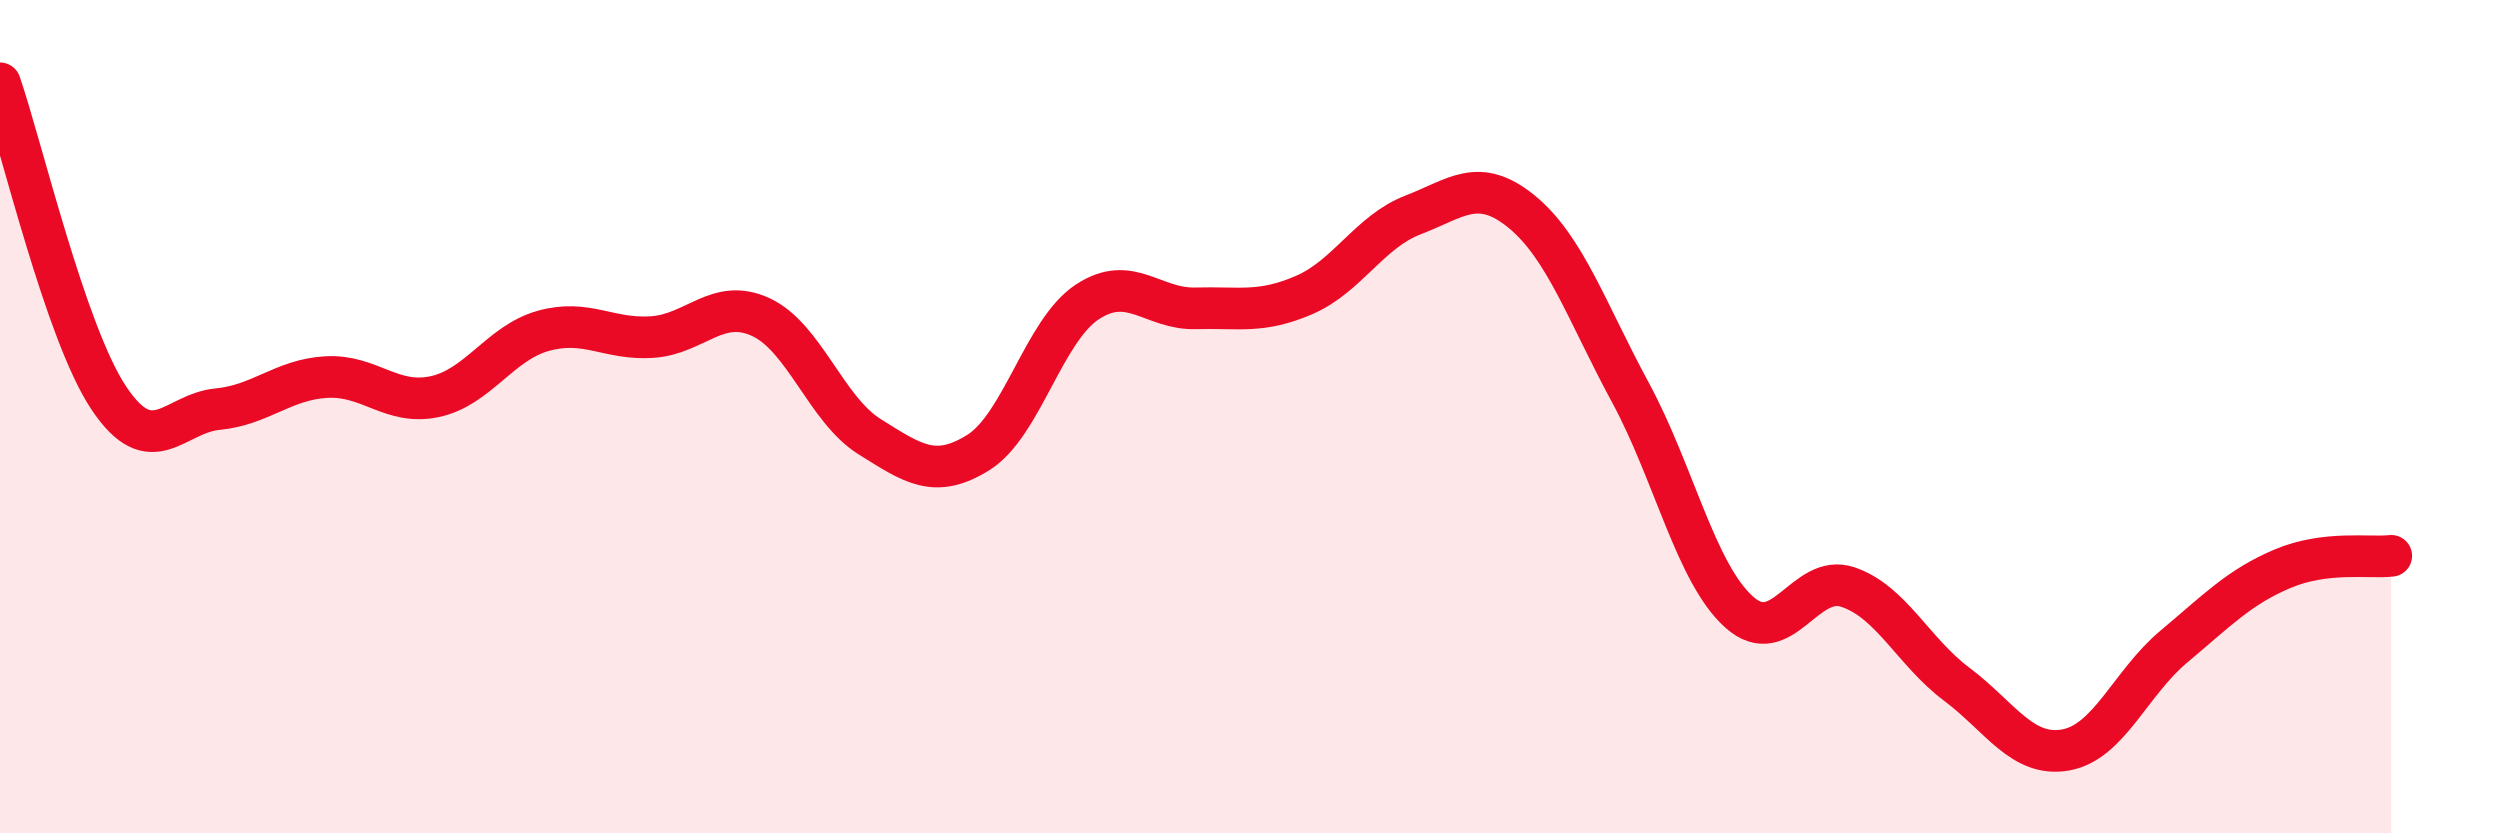
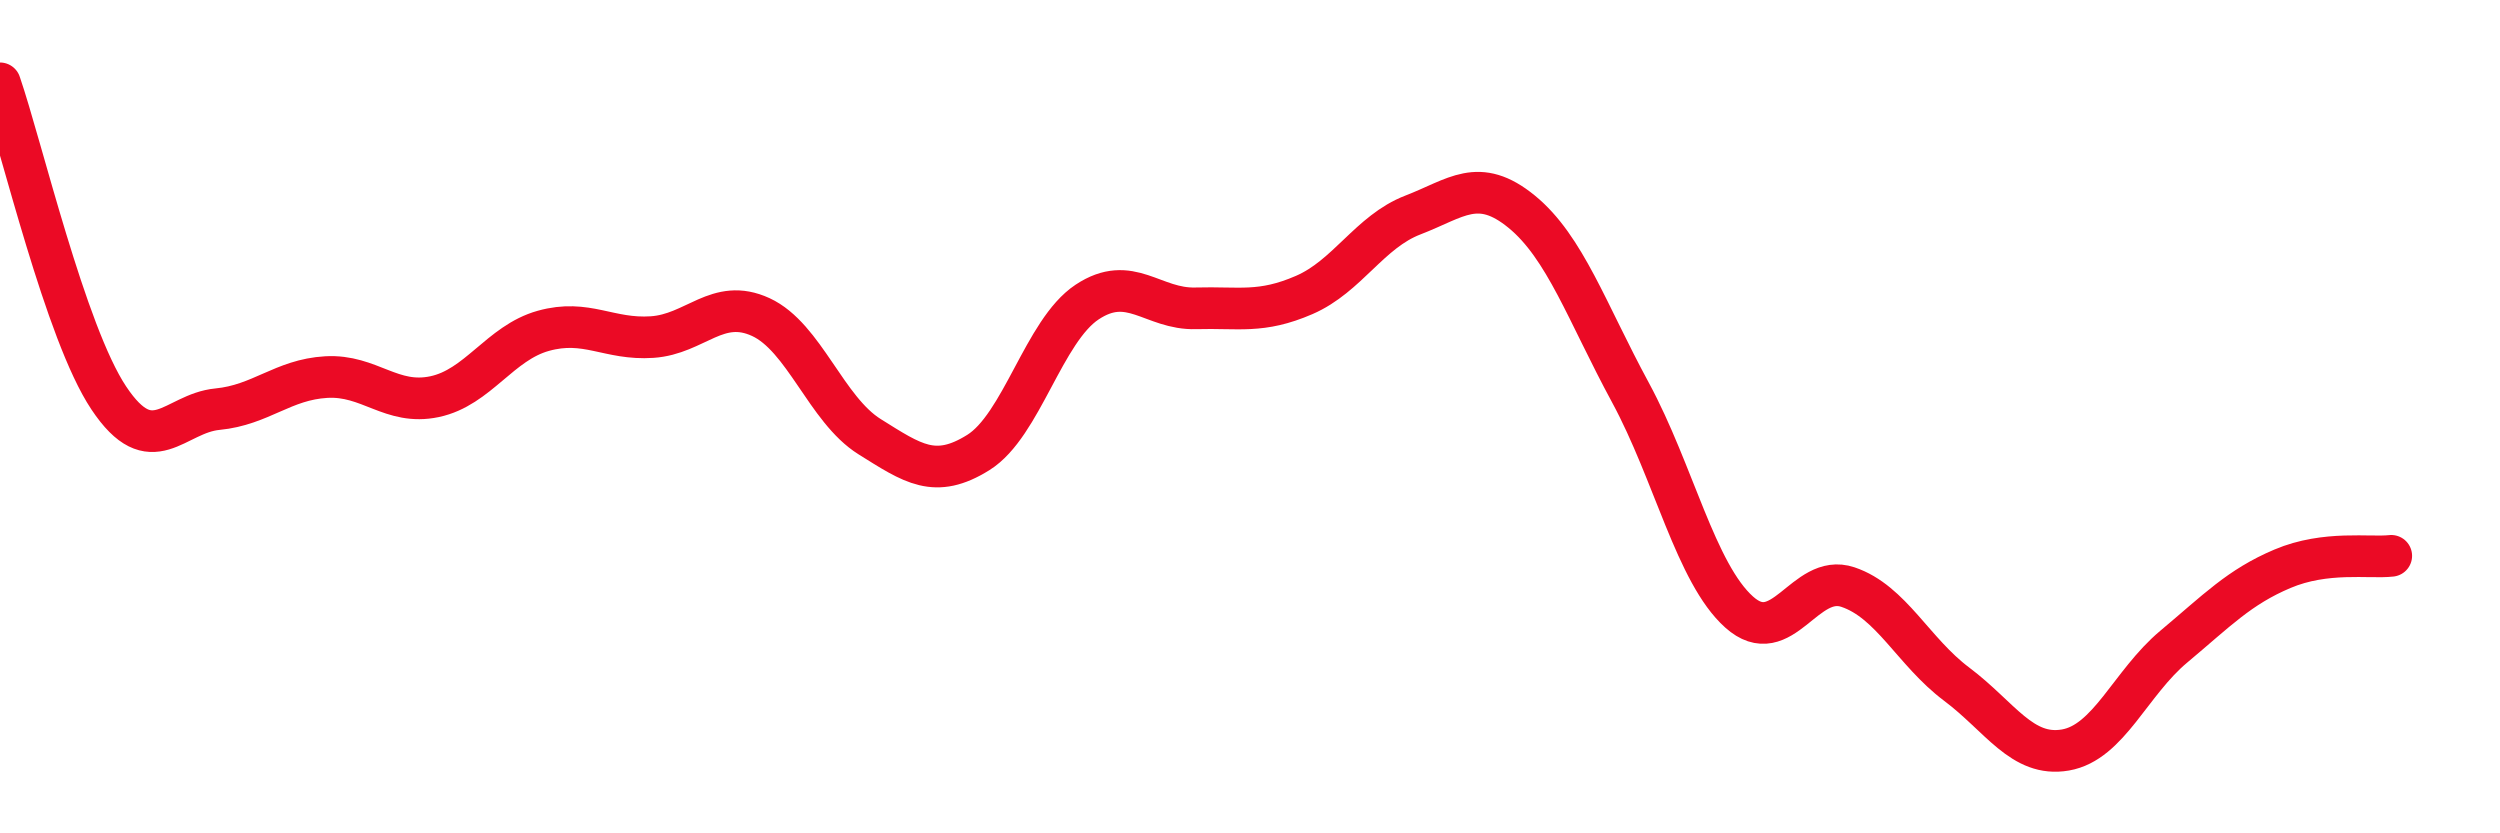
<svg xmlns="http://www.w3.org/2000/svg" width="60" height="20" viewBox="0 0 60 20">
-   <path d="M 0,2 C 0.52,3.51 1.57,7.99 2.61,9.55 C 3.65,11.11 4.18,9.92 5.22,9.82 C 6.26,9.72 6.79,9.11 7.83,9.05 C 8.87,8.99 9.39,9.74 10.43,9.52 C 11.47,9.3 12,8.23 13.04,7.94 C 14.08,7.65 14.61,8.16 15.65,8.09 C 16.69,8.02 17.22,7.13 18.26,7.61 C 19.3,8.09 19.83,9.83 20.87,10.48 C 21.91,11.13 22.44,11.51 23.48,10.86 C 24.52,10.21 25.05,7.94 26.09,7.25 C 27.13,6.56 27.66,7.43 28.7,7.4 C 29.74,7.37 30.26,7.53 31.3,7.08 C 32.34,6.63 32.87,5.56 33.91,5.16 C 34.95,4.76 35.48,4.23 36.52,5.08 C 37.56,5.93 38.09,7.5 39.13,9.42 C 40.17,11.34 40.7,13.76 41.74,14.69 C 42.78,15.62 43.31,13.74 44.35,14.09 C 45.39,14.44 45.92,15.64 46.96,16.42 C 48,17.2 48.53,18.18 49.57,18 C 50.61,17.82 51.13,16.39 52.17,15.52 C 53.21,14.65 53.74,14.09 54.78,13.65 C 55.82,13.21 56.87,13.4 57.39,13.34L57.39 20L0 20Z" fill="#EB0A25" opacity="0.1" stroke-linecap="round" stroke-linejoin="round" />
  <path d="M 0,2 C 0.52,3.51 1.57,7.99 2.61,9.55 C 3.65,11.11 4.18,9.92 5.22,9.82 C 6.26,9.72 6.79,9.11 7.83,9.05 C 8.87,8.99 9.39,9.74 10.43,9.52 C 11.47,9.3 12,8.23 13.04,7.94 C 14.08,7.65 14.61,8.16 15.65,8.09 C 16.69,8.02 17.22,7.13 18.26,7.61 C 19.3,8.09 19.83,9.83 20.87,10.48 C 21.91,11.13 22.44,11.51 23.48,10.86 C 24.52,10.21 25.05,7.94 26.09,7.25 C 27.13,6.56 27.66,7.43 28.7,7.4 C 29.74,7.37 30.26,7.53 31.3,7.08 C 32.34,6.63 32.87,5.56 33.91,5.16 C 34.95,4.76 35.48,4.23 36.52,5.08 C 37.56,5.93 38.09,7.5 39.13,9.42 C 40.17,11.34 40.7,13.76 41.74,14.69 C 42.78,15.62 43.31,13.74 44.35,14.09 C 45.39,14.44 45.92,15.64 46.96,16.42 C 48,17.2 48.53,18.18 49.57,18 C 50.61,17.82 51.13,16.39 52.17,15.52 C 53.21,14.65 53.74,14.09 54.78,13.65 C 55.82,13.21 56.87,13.4 57.39,13.34" stroke="#EB0A25" stroke-width="1" fill="none" stroke-linecap="round" stroke-linejoin="round" />
</svg>